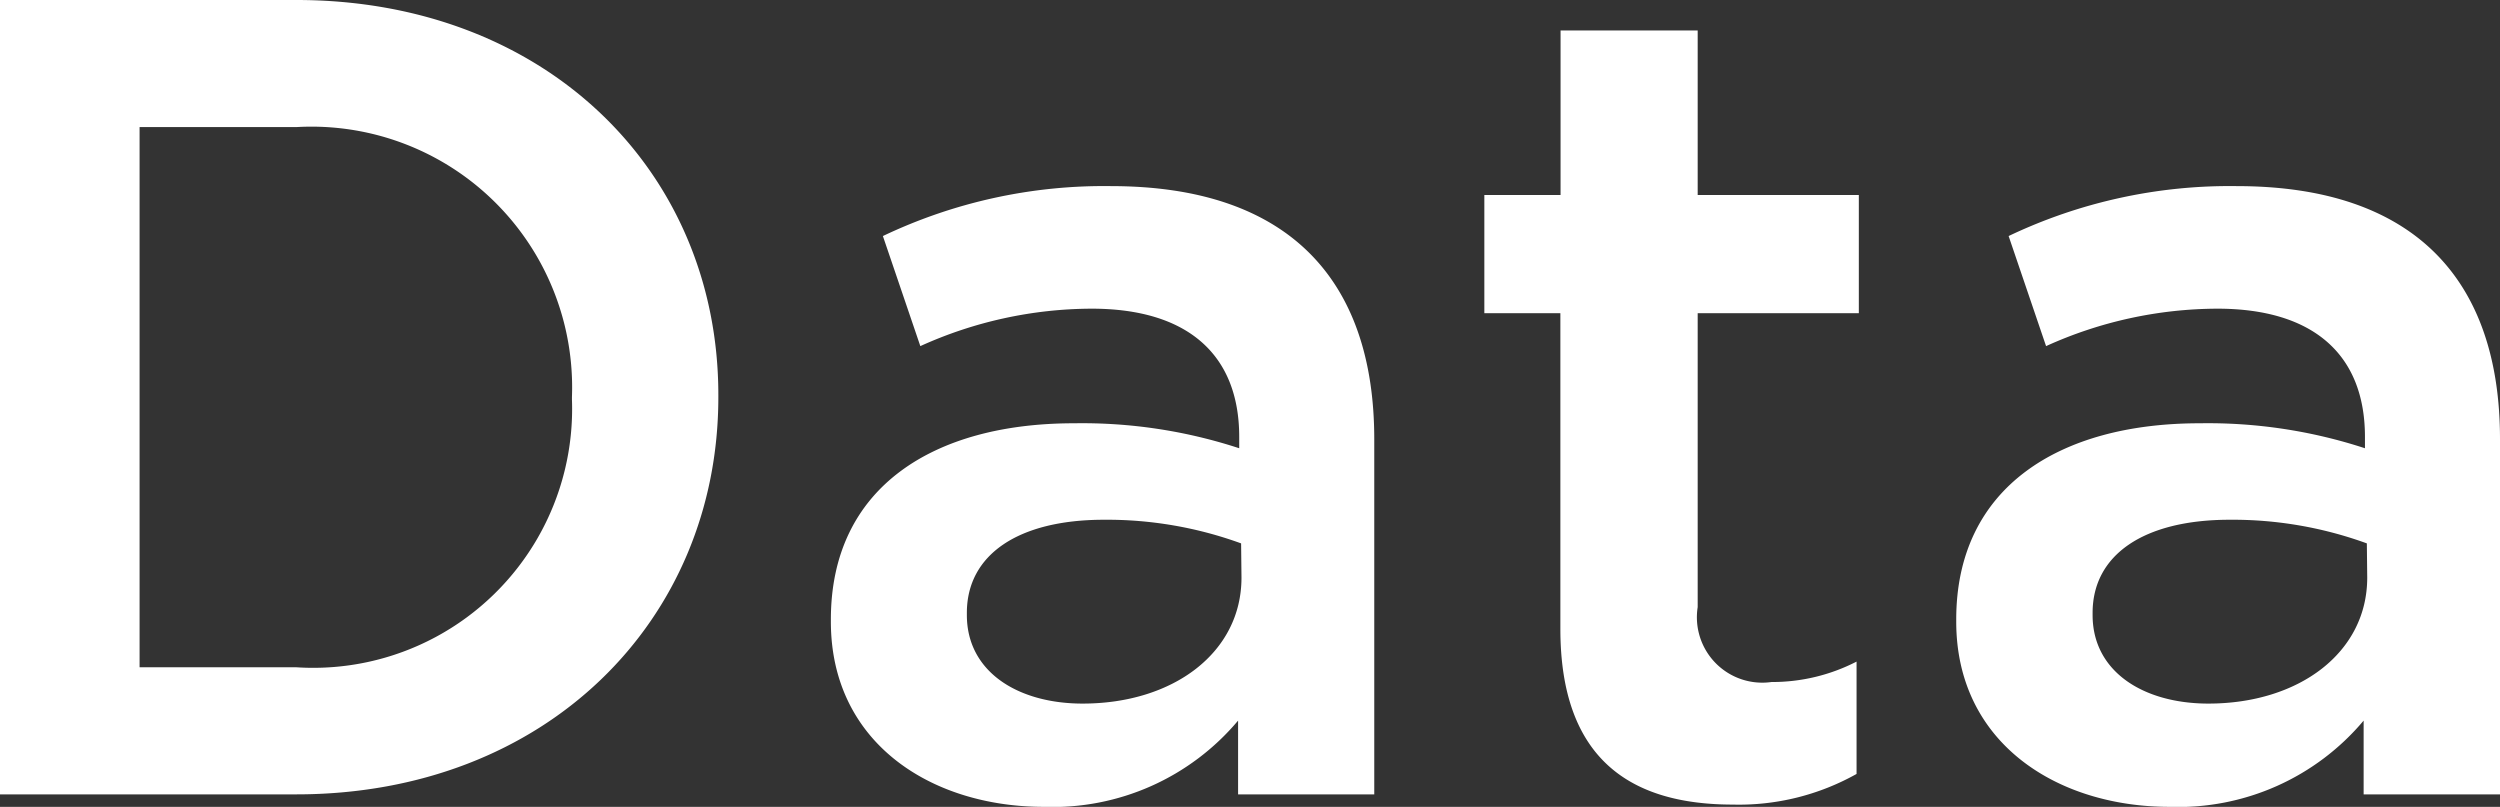
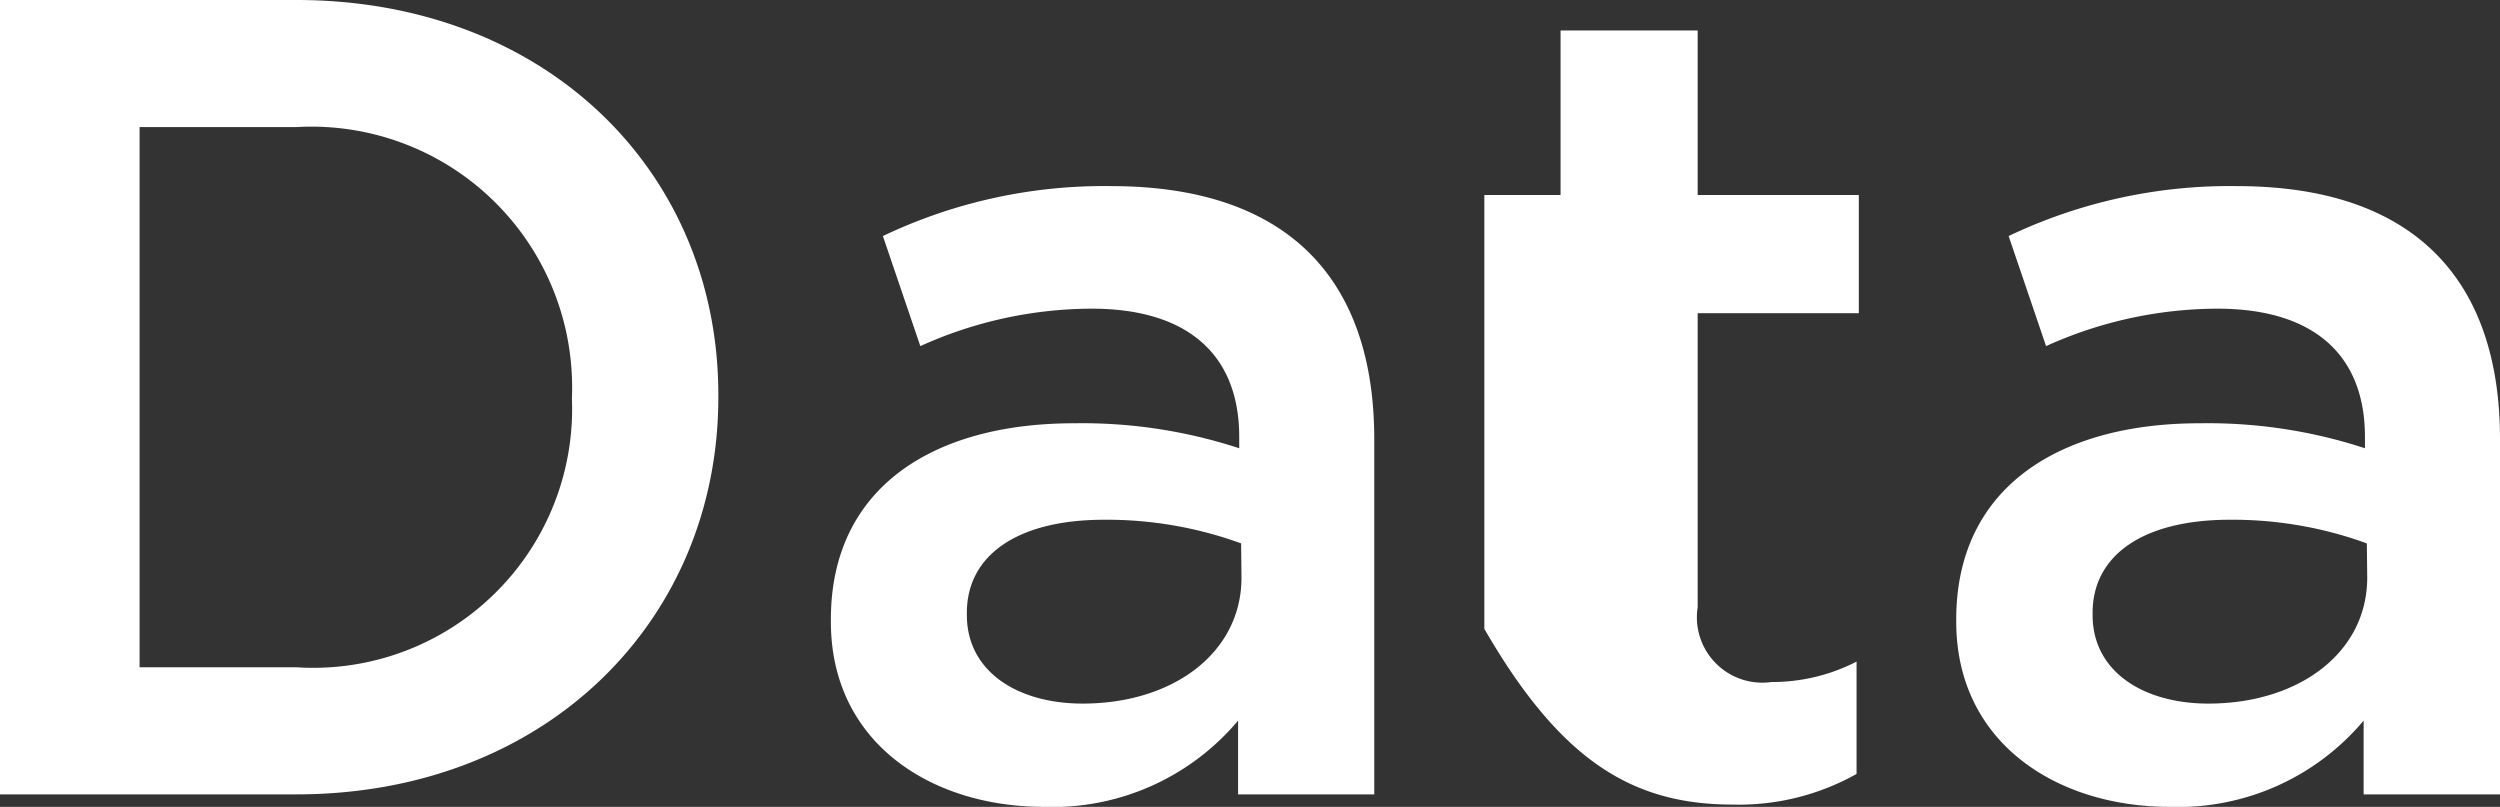
<svg xmlns="http://www.w3.org/2000/svg" width="52.872" height="17.064" viewBox="0 0 52.872 17.064">
  <rect x="0" y="0" width="52.872" height="17.064" fill="#333333" stroke="none" />
  <g id="Data" transform="translate(-1.828 -2.2)" style="isolation: isolate">
-     <path id="パス_55224" data-name="パス 55224" d="M-26.172,0h6.264c5.28,0,8.928-3.672,8.928-8.4v-.048c0-4.728-3.648-8.352-8.928-8.352h-6.264Zm2.952-2.688V-14.112h3.312A5.513,5.513,0,0,1-14.076-8.4v.048a5.476,5.476,0,0,1-5.832,5.664ZM2.892,0V-7.512c0-3.384-1.824-5.352-5.568-5.352A10.866,10.866,0,0,0-7.5-11.808l.792,2.328a8.822,8.822,0,0,1,3.624-.792c2.016,0,3.12.96,3.12,2.712v.24a10.667,10.667,0,0,0-3.5-.528C-6.42-7.848-8.6-6.5-8.6-3.7v.048C-8.6-1.1-6.492.264-4.092.264A5.121,5.121,0,0,0,.012-1.56V0ZM.084-4.584C.084-3-1.356-1.92-3.276-1.92c-1.368,0-2.448-.672-2.448-1.872V-3.84c0-1.224,1.08-1.968,2.9-1.968a8.3,8.3,0,0,1,2.9.5ZM10.476.216a5.084,5.084,0,0,0,2.616-.648V-2.808a3.9,3.9,0,0,1-1.8.432A1.383,1.383,0,0,1,9.732-3.96v-6.216H13.14v-2.5H9.732v-3.48h-2.9v3.48H5.22v2.5H6.828V-3.5C6.828-.72,8.34.216,10.476.216ZM26.7,0V-7.512c0-3.384-1.824-5.352-5.568-5.352a10.866,10.866,0,0,0-4.824,1.056L17.1-9.48a8.822,8.822,0,0,1,3.624-.792c2.016,0,3.12.96,3.12,2.712v.24a10.667,10.667,0,0,0-3.5-.528C17.388-7.848,15.2-6.5,15.2-3.7v.048C15.2-1.1,17.316.264,19.716.264a5.121,5.121,0,0,0,4.1-1.824V0ZM23.892-4.584c0,1.584-1.44,2.664-3.36,2.664-1.368,0-2.448-.672-2.448-1.872V-3.84c0-1.224,1.08-1.968,2.9-1.968a8.3,8.3,0,0,1,2.9.5Z" transform="translate(28 19)" fill="#fff" />
+     <path id="パス_55224" data-name="パス 55224" d="M-26.172,0h6.264c5.28,0,8.928-3.672,8.928-8.4v-.048c0-4.728-3.648-8.352-8.928-8.352h-6.264Zm2.952-2.688V-14.112h3.312A5.513,5.513,0,0,1-14.076-8.4v.048a5.476,5.476,0,0,1-5.832,5.664ZM2.892,0V-7.512c0-3.384-1.824-5.352-5.568-5.352A10.866,10.866,0,0,0-7.5-11.808l.792,2.328a8.822,8.822,0,0,1,3.624-.792c2.016,0,3.12.96,3.12,2.712v.24a10.667,10.667,0,0,0-3.5-.528C-6.42-7.848-8.6-6.5-8.6-3.7v.048C-8.6-1.1-6.492.264-4.092.264A5.121,5.121,0,0,0,.012-1.56V0ZM.084-4.584C.084-3-1.356-1.92-3.276-1.92c-1.368,0-2.448-.672-2.448-1.872V-3.84c0-1.224,1.08-1.968,2.9-1.968a8.3,8.3,0,0,1,2.9.5ZM10.476.216a5.084,5.084,0,0,0,2.616-.648V-2.808a3.9,3.9,0,0,1-1.8.432A1.383,1.383,0,0,1,9.732-3.96v-6.216H13.14v-2.5H9.732v-3.48h-2.9v3.48H5.22v2.5V-3.5C6.828-.72,8.34.216,10.476.216ZM26.7,0V-7.512c0-3.384-1.824-5.352-5.568-5.352a10.866,10.866,0,0,0-4.824,1.056L17.1-9.48a8.822,8.822,0,0,1,3.624-.792c2.016,0,3.12.96,3.12,2.712v.24a10.667,10.667,0,0,0-3.5-.528C17.388-7.848,15.2-6.5,15.2-3.7v.048C15.2-1.1,17.316.264,19.716.264a5.121,5.121,0,0,0,4.1-1.824V0ZM23.892-4.584c0,1.584-1.44,2.664-3.36,2.664-1.368,0-2.448-.672-2.448-1.872V-3.84c0-1.224,1.08-1.968,2.9-1.968a8.3,8.3,0,0,1,2.9.5Z" transform="translate(28 19)" fill="#fff" />
  </g>
</svg>